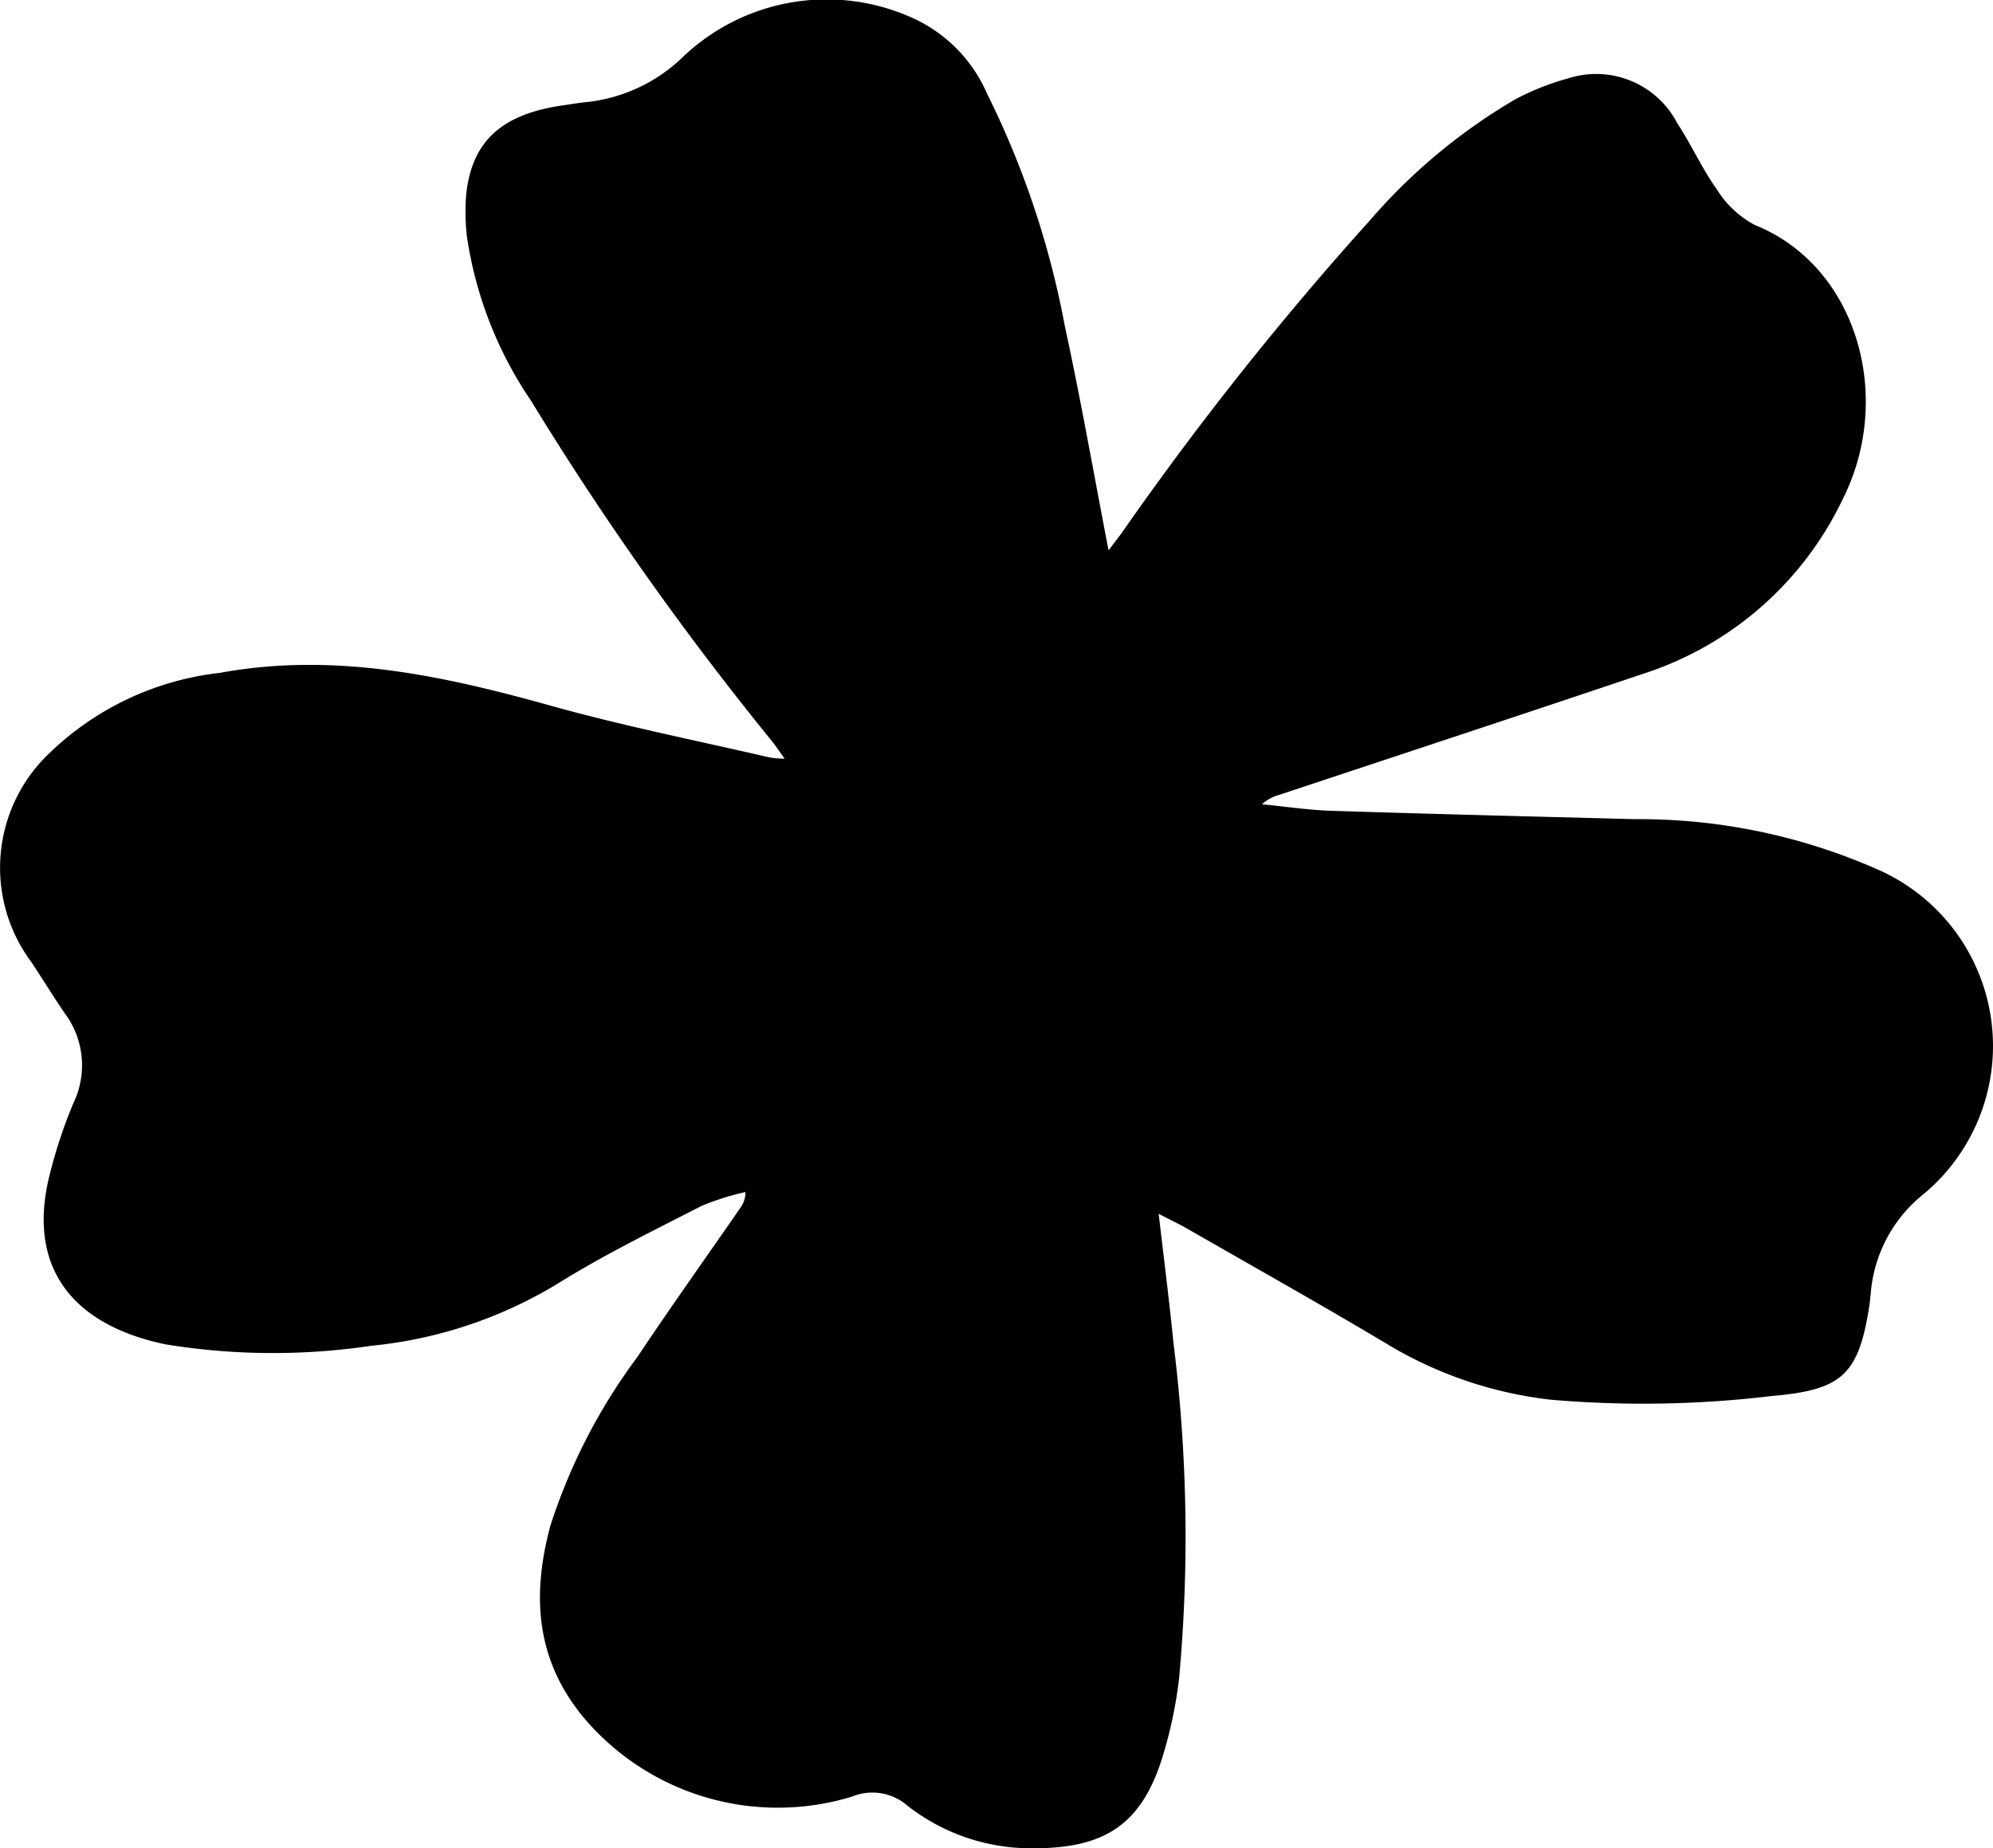
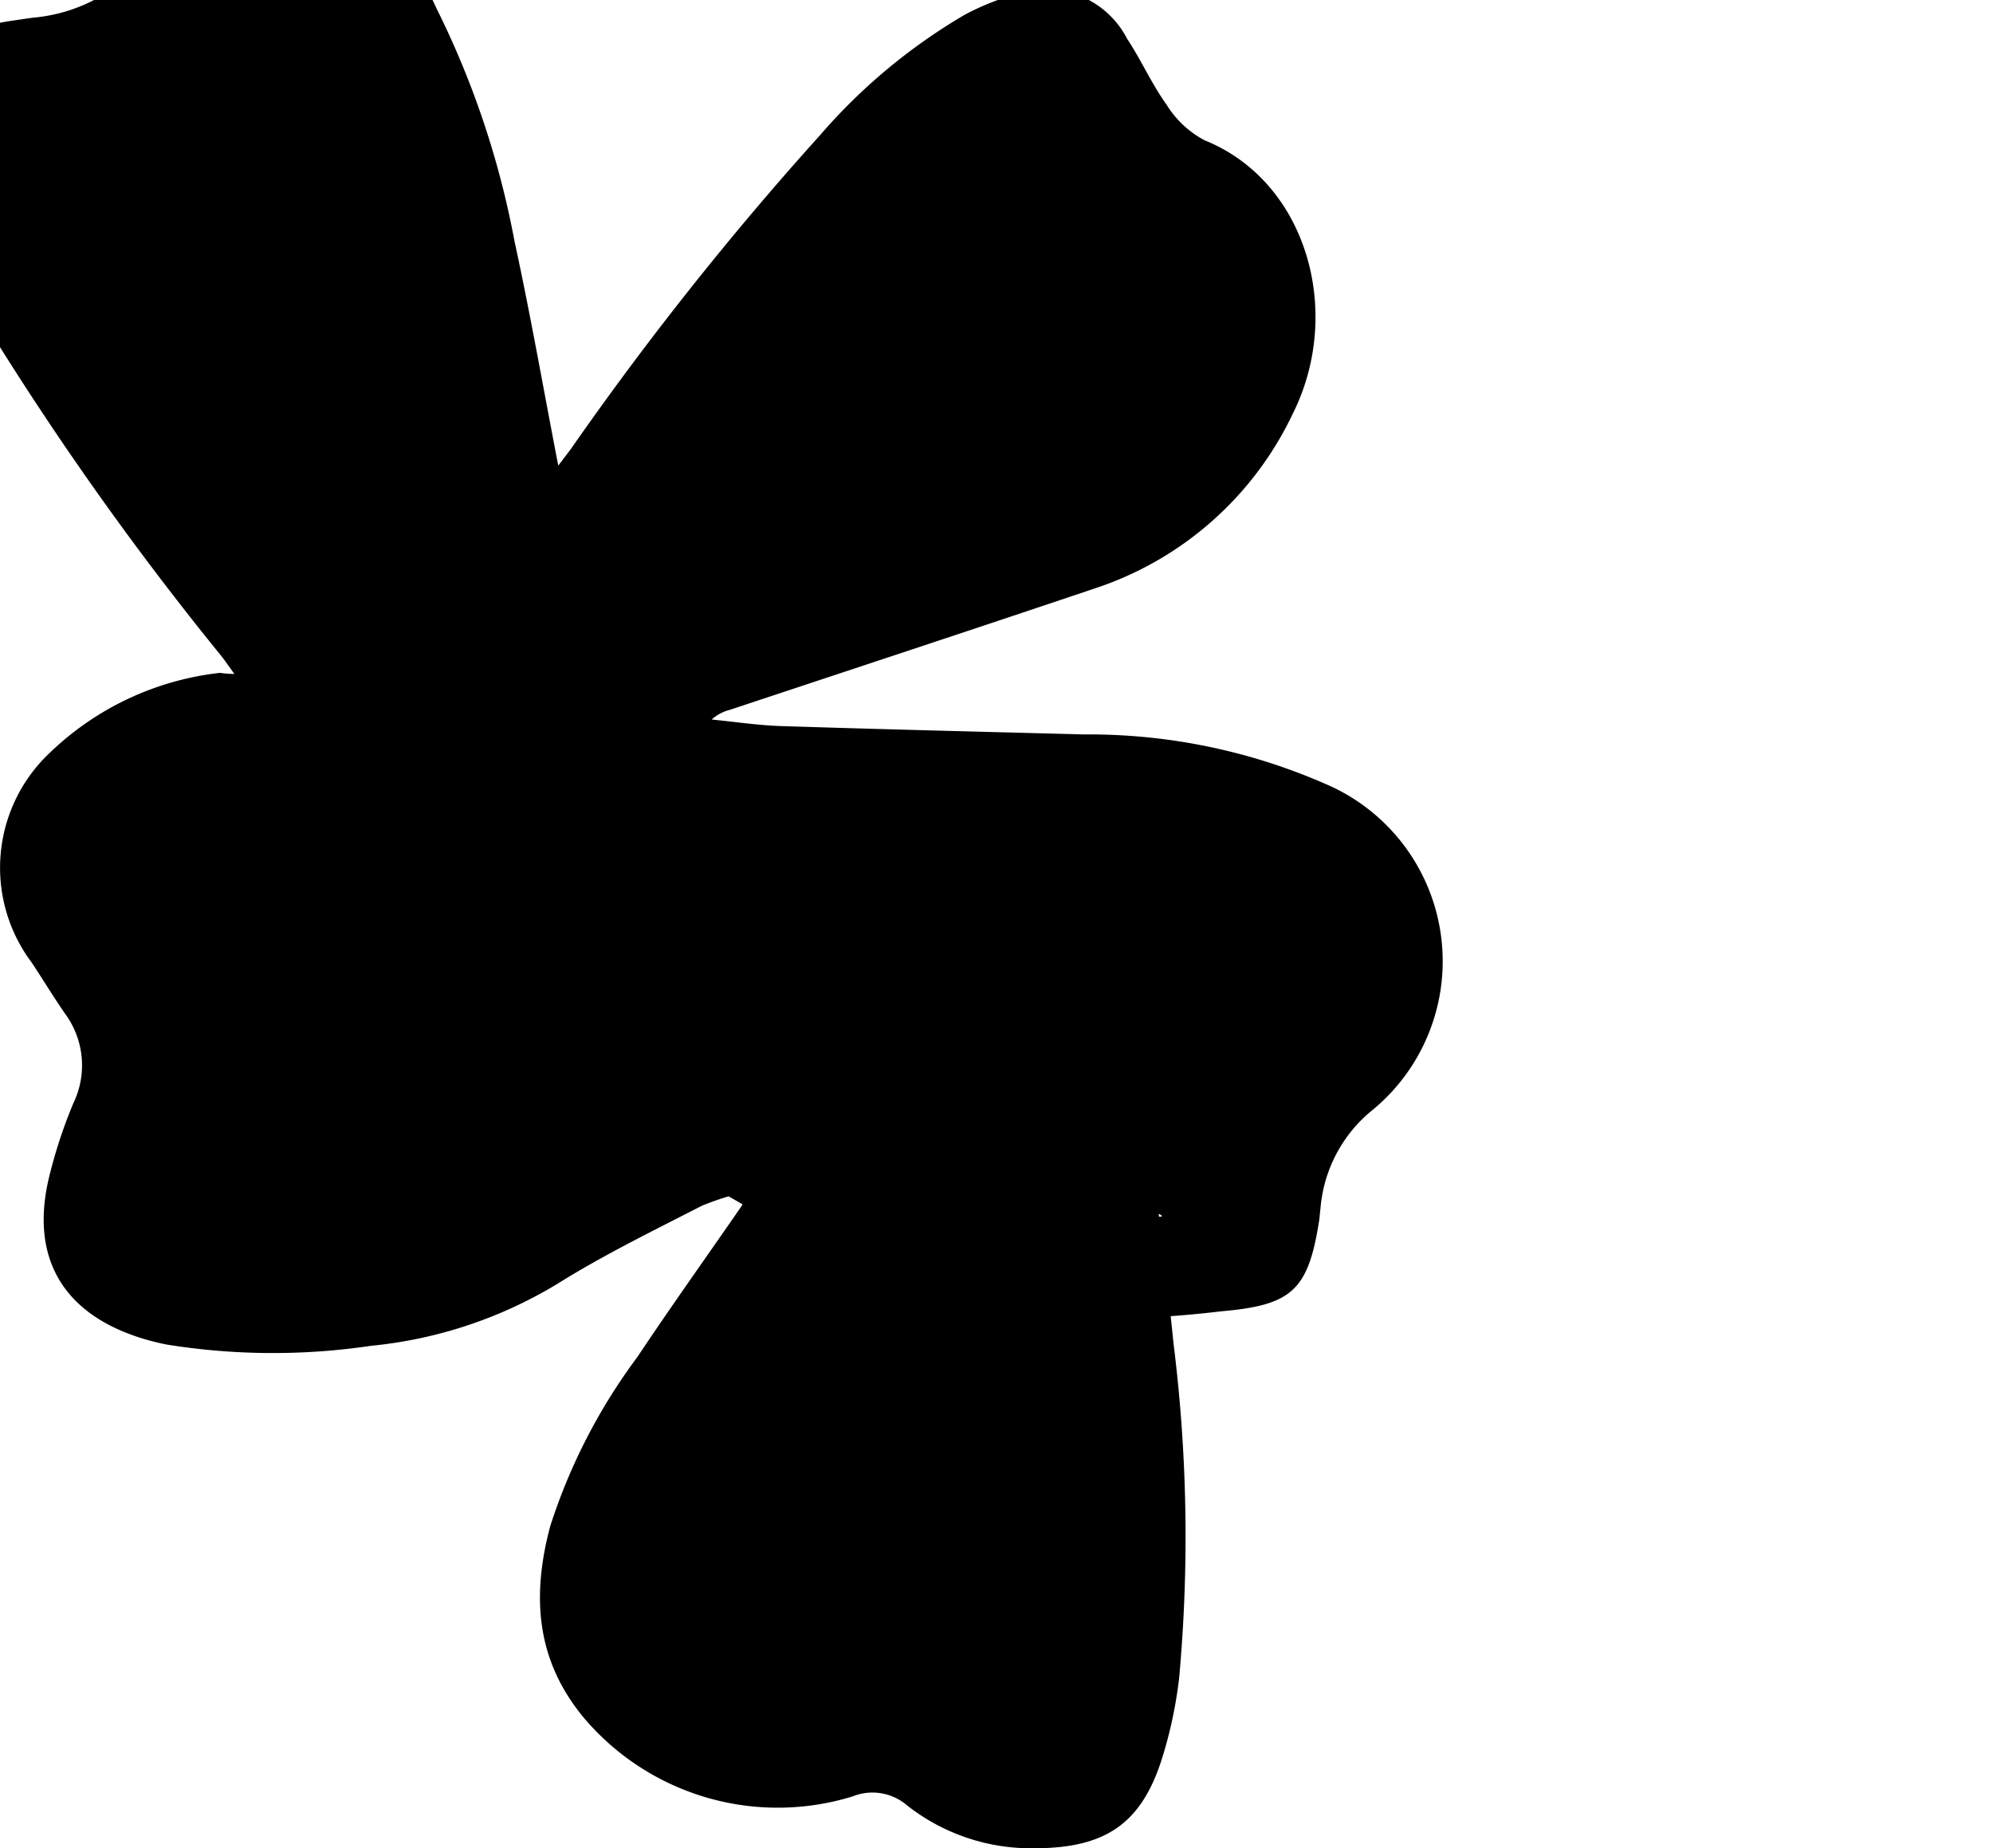
<svg xmlns="http://www.w3.org/2000/svg" width="74.737" height="69.306" viewBox="0 0 74.737 69.306">
-   <path id="Path_1" data-name="Path 1" d="M1214.493,791.346c.2,1.719.4,3.28.555,4.844a58.466,58.466,0,0,1,.214,12.545,16.439,16.439,0,0,1-.62,2.959c-.765,2.485-2.1,3.431-4.761,3.441a7.52,7.52,0,0,1-4.815-1.6,1.991,1.991,0,0,0-2.043-.346,9.525,9.525,0,0,1-10.1-2.962c-1.784-2.158-1.946-4.556-1.245-7.173a21.684,21.684,0,0,1,3.265-6.337c1.257-1.887,2.576-3.732,3.866-5.6a.983.983,0,0,0,.189-.587,9.743,9.743,0,0,0-1.634.513c-1.817.933-3.661,1.832-5.391,2.911a16.555,16.555,0,0,1-7.01,2.34,25.074,25.074,0,0,1-7.656-.044,8.751,8.751,0,0,1-.93-.232c-2.993-.923-4.23-3.055-3.484-6.087a18.516,18.516,0,0,1,.9-2.731,3.263,3.263,0,0,0-.308-3.356c-.435-.627-.83-1.282-1.252-1.919a5.917,5.917,0,0,1,.692-7.881,10.94,10.94,0,0,1,6.366-2.983c4.281-.787,8.361.1,12.451,1.244,2.7.752,5.454,1.3,8.185,1.933a4.17,4.17,0,0,0,.541.041c-.2-.276-.332-.474-.479-.66a116.845,116.845,0,0,1-9.048-12.786,14.754,14.754,0,0,1-2.39-6.143,8.237,8.237,0,0,1-.027-1.548c.205-2.019,1.334-3.04,3.661-3.366.293-.041.584-.093.878-.121a6.106,6.106,0,0,0,3.6-1.7,7.811,7.811,0,0,1,8.527-1.484,5.52,5.52,0,0,1,2.86,2.856,33.228,33.228,0,0,1,2.923,8.726c.6,2.759,1.085,5.541,1.641,8.413.177-.234.334-.435.485-.641a120.721,120.721,0,0,1,9.331-11.749,21.6,21.6,0,0,1,5.433-4.52,9.653,9.653,0,0,1,1.984-.787,3.43,3.43,0,0,1,4.1,1.694c.529.8.92,1.693,1.478,2.469a3.734,3.734,0,0,0,1.424,1.335c3.829,1.538,5.218,6.429,3.312,10.247a12.561,12.561,0,0,1-7.447,6.564c-4.548,1.532-9.106,3.032-13.661,4.545a1.613,1.613,0,0,0-.687.365c.867.084,1.731.217,2.6.245,3.8.121,7.592.215,11.387.314a22.12,22.12,0,0,1,9.043,1.861,7.227,7.227,0,0,1,1.656,12.3,5.3,5.3,0,0,0-1.857,3.63c-.021.146-.026.295-.049.441-.409,2.623-1.03,3.169-3.674,3.4a40.424,40.424,0,0,1-8.266.138,15.18,15.18,0,0,1-6.108-2.065c-2.495-1.491-5.031-2.912-7.552-4.36C1215.246,791.722,1214.937,791.577,1214.493,791.346Z" transform="translate(-1171.043 -745.83)" />
+   <path id="Path_1" data-name="Path 1" d="M1214.493,791.346c.2,1.719.4,3.28.555,4.844a58.466,58.466,0,0,1,.214,12.545,16.439,16.439,0,0,1-.62,2.959c-.765,2.485-2.1,3.431-4.761,3.441a7.52,7.52,0,0,1-4.815-1.6,1.991,1.991,0,0,0-2.043-.346,9.525,9.525,0,0,1-10.1-2.962c-1.784-2.158-1.946-4.556-1.245-7.173a21.684,21.684,0,0,1,3.265-6.337c1.257-1.887,2.576-3.732,3.866-5.6a.983.983,0,0,0,.189-.587,9.743,9.743,0,0,0-1.634.513c-1.817.933-3.661,1.832-5.391,2.911a16.555,16.555,0,0,1-7.01,2.34,25.074,25.074,0,0,1-7.656-.044,8.751,8.751,0,0,1-.93-.232c-2.993-.923-4.23-3.055-3.484-6.087a18.516,18.516,0,0,1,.9-2.731,3.263,3.263,0,0,0-.308-3.356c-.435-.627-.83-1.282-1.252-1.919a5.917,5.917,0,0,1,.692-7.881,10.94,10.94,0,0,1,6.366-2.983a4.17,4.17,0,0,0,.541.041c-.2-.276-.332-.474-.479-.66a116.845,116.845,0,0,1-9.048-12.786,14.754,14.754,0,0,1-2.39-6.143,8.237,8.237,0,0,1-.027-1.548c.205-2.019,1.334-3.04,3.661-3.366.293-.041.584-.093.878-.121a6.106,6.106,0,0,0,3.6-1.7,7.811,7.811,0,0,1,8.527-1.484,5.52,5.52,0,0,1,2.86,2.856,33.228,33.228,0,0,1,2.923,8.726c.6,2.759,1.085,5.541,1.641,8.413.177-.234.334-.435.485-.641a120.721,120.721,0,0,1,9.331-11.749,21.6,21.6,0,0,1,5.433-4.52,9.653,9.653,0,0,1,1.984-.787,3.43,3.43,0,0,1,4.1,1.694c.529.8.92,1.693,1.478,2.469a3.734,3.734,0,0,0,1.424,1.335c3.829,1.538,5.218,6.429,3.312,10.247a12.561,12.561,0,0,1-7.447,6.564c-4.548,1.532-9.106,3.032-13.661,4.545a1.613,1.613,0,0,0-.687.365c.867.084,1.731.217,2.6.245,3.8.121,7.592.215,11.387.314a22.12,22.12,0,0,1,9.043,1.861,7.227,7.227,0,0,1,1.656,12.3,5.3,5.3,0,0,0-1.857,3.63c-.021.146-.026.295-.049.441-.409,2.623-1.03,3.169-3.674,3.4a40.424,40.424,0,0,1-8.266.138,15.18,15.18,0,0,1-6.108-2.065c-2.495-1.491-5.031-2.912-7.552-4.36C1215.246,791.722,1214.937,791.577,1214.493,791.346Z" transform="translate(-1171.043 -745.83)" />
</svg>